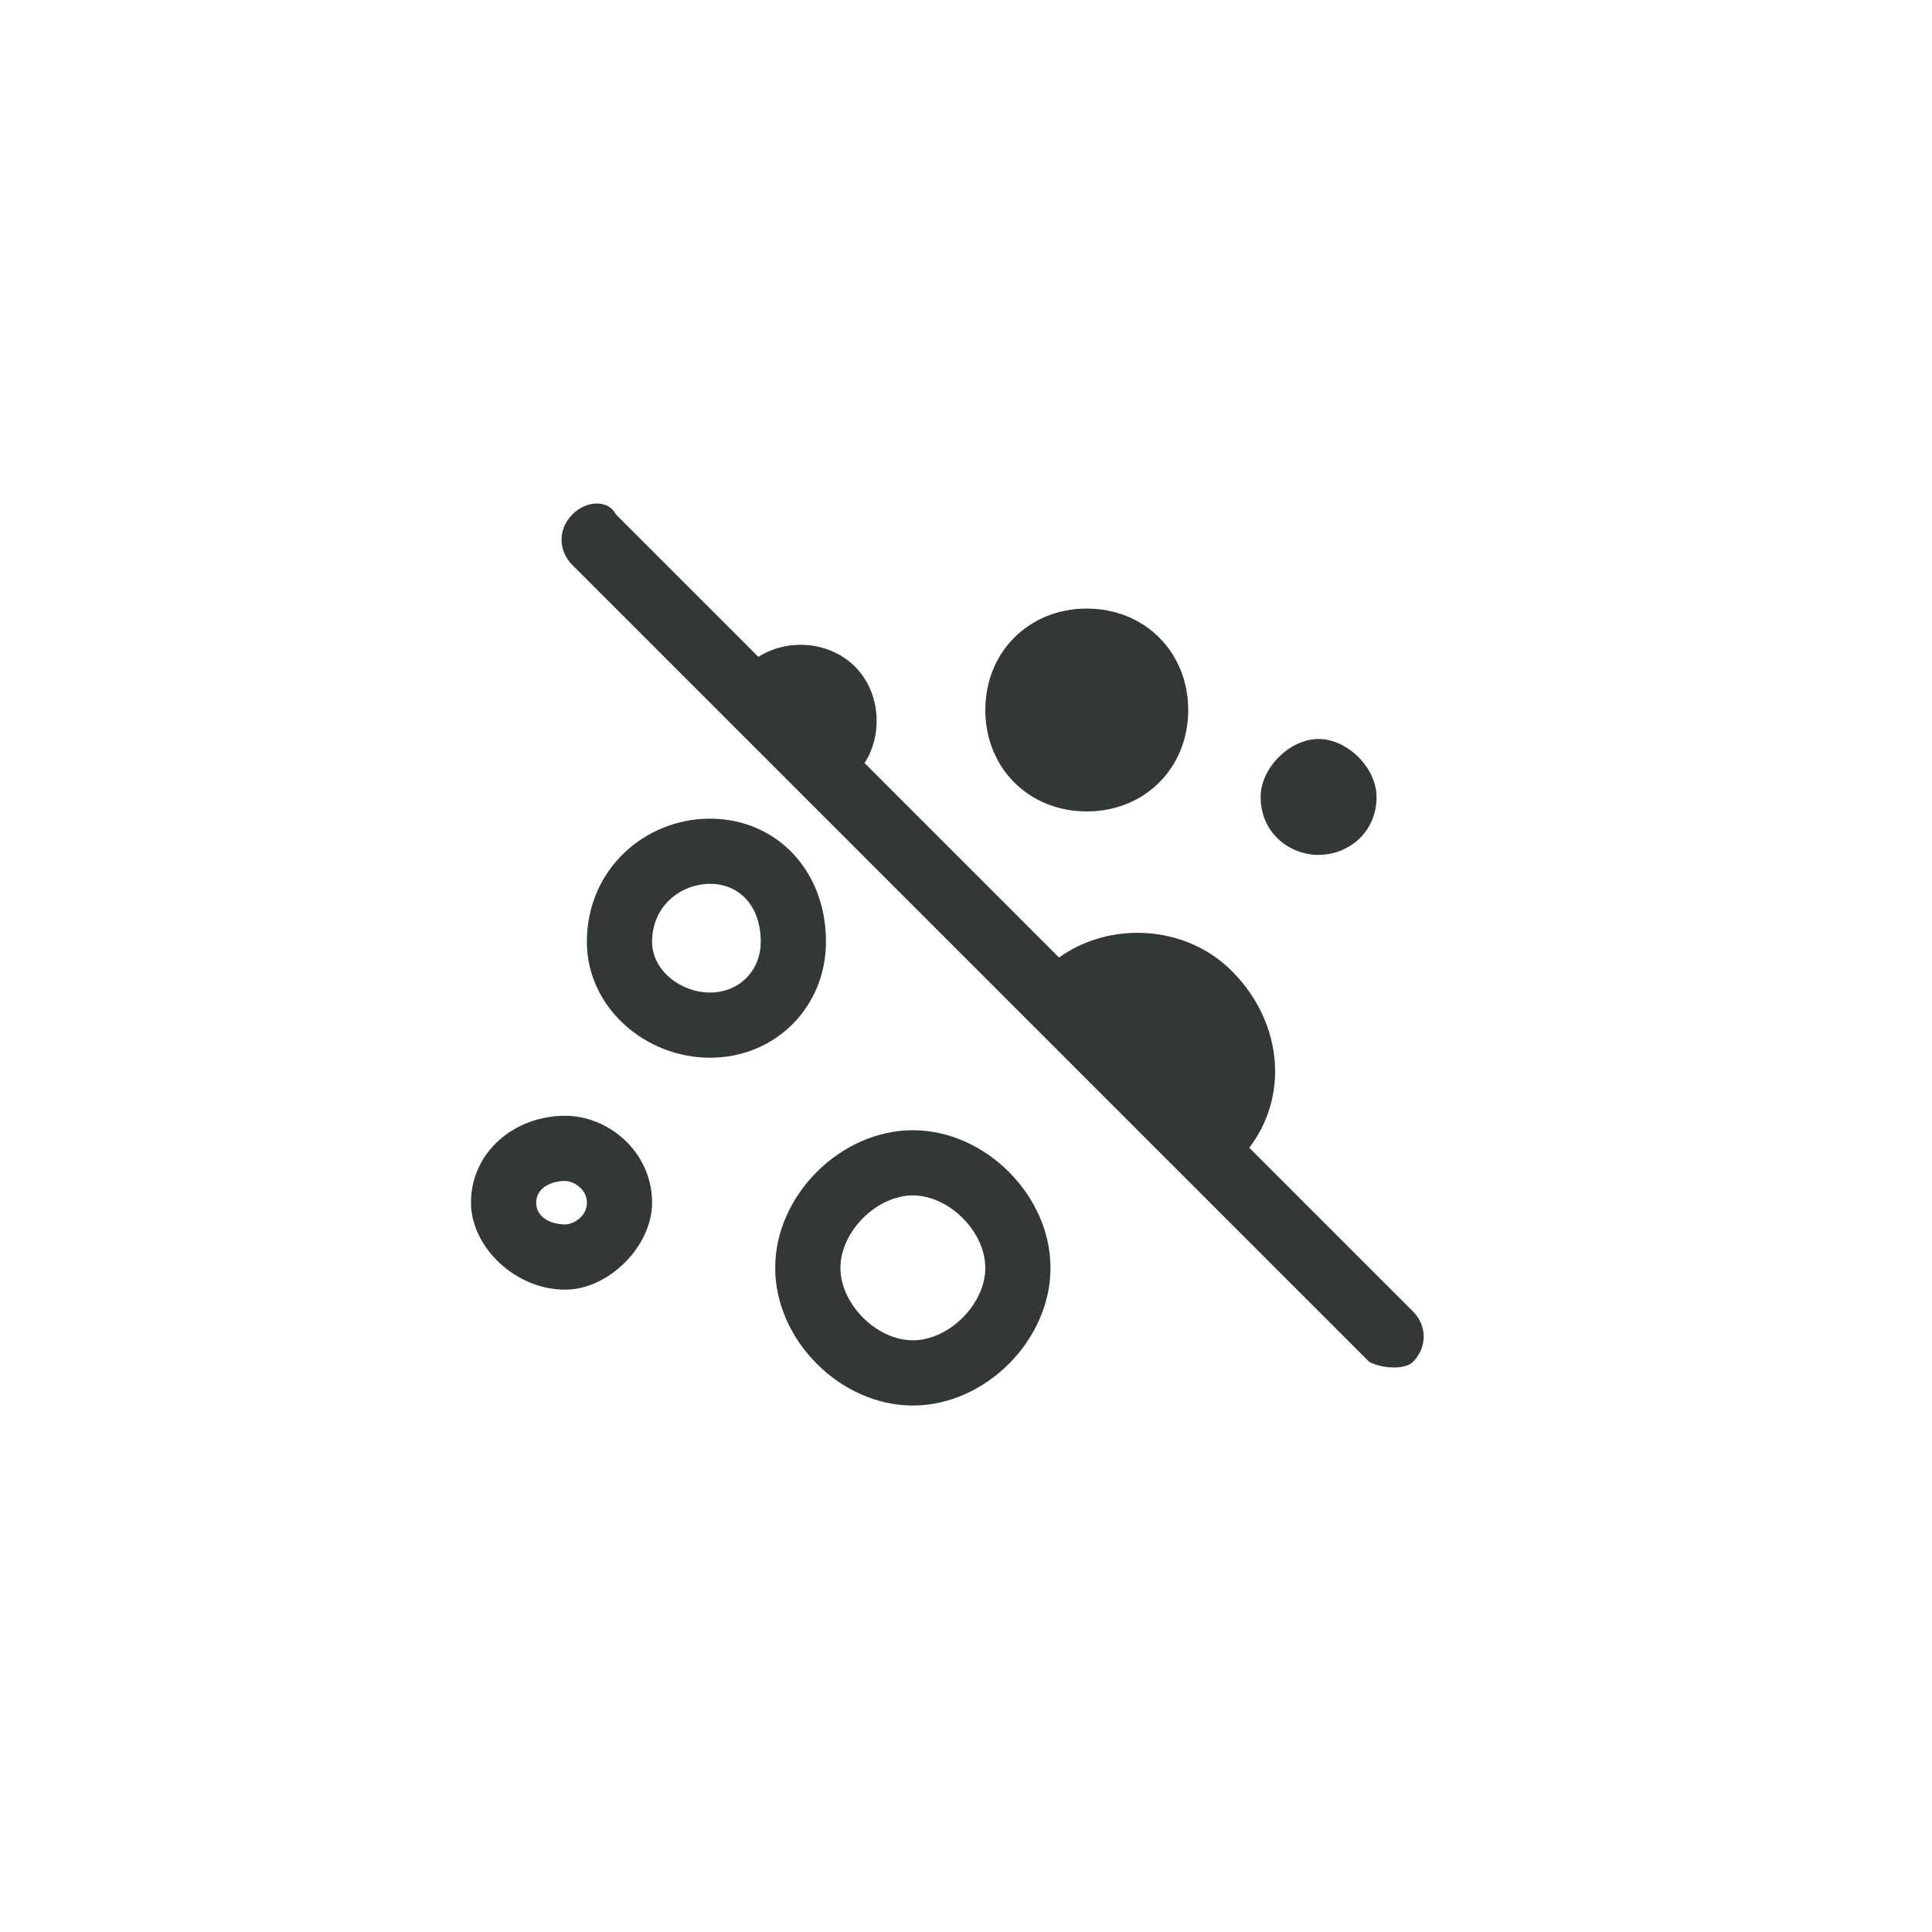
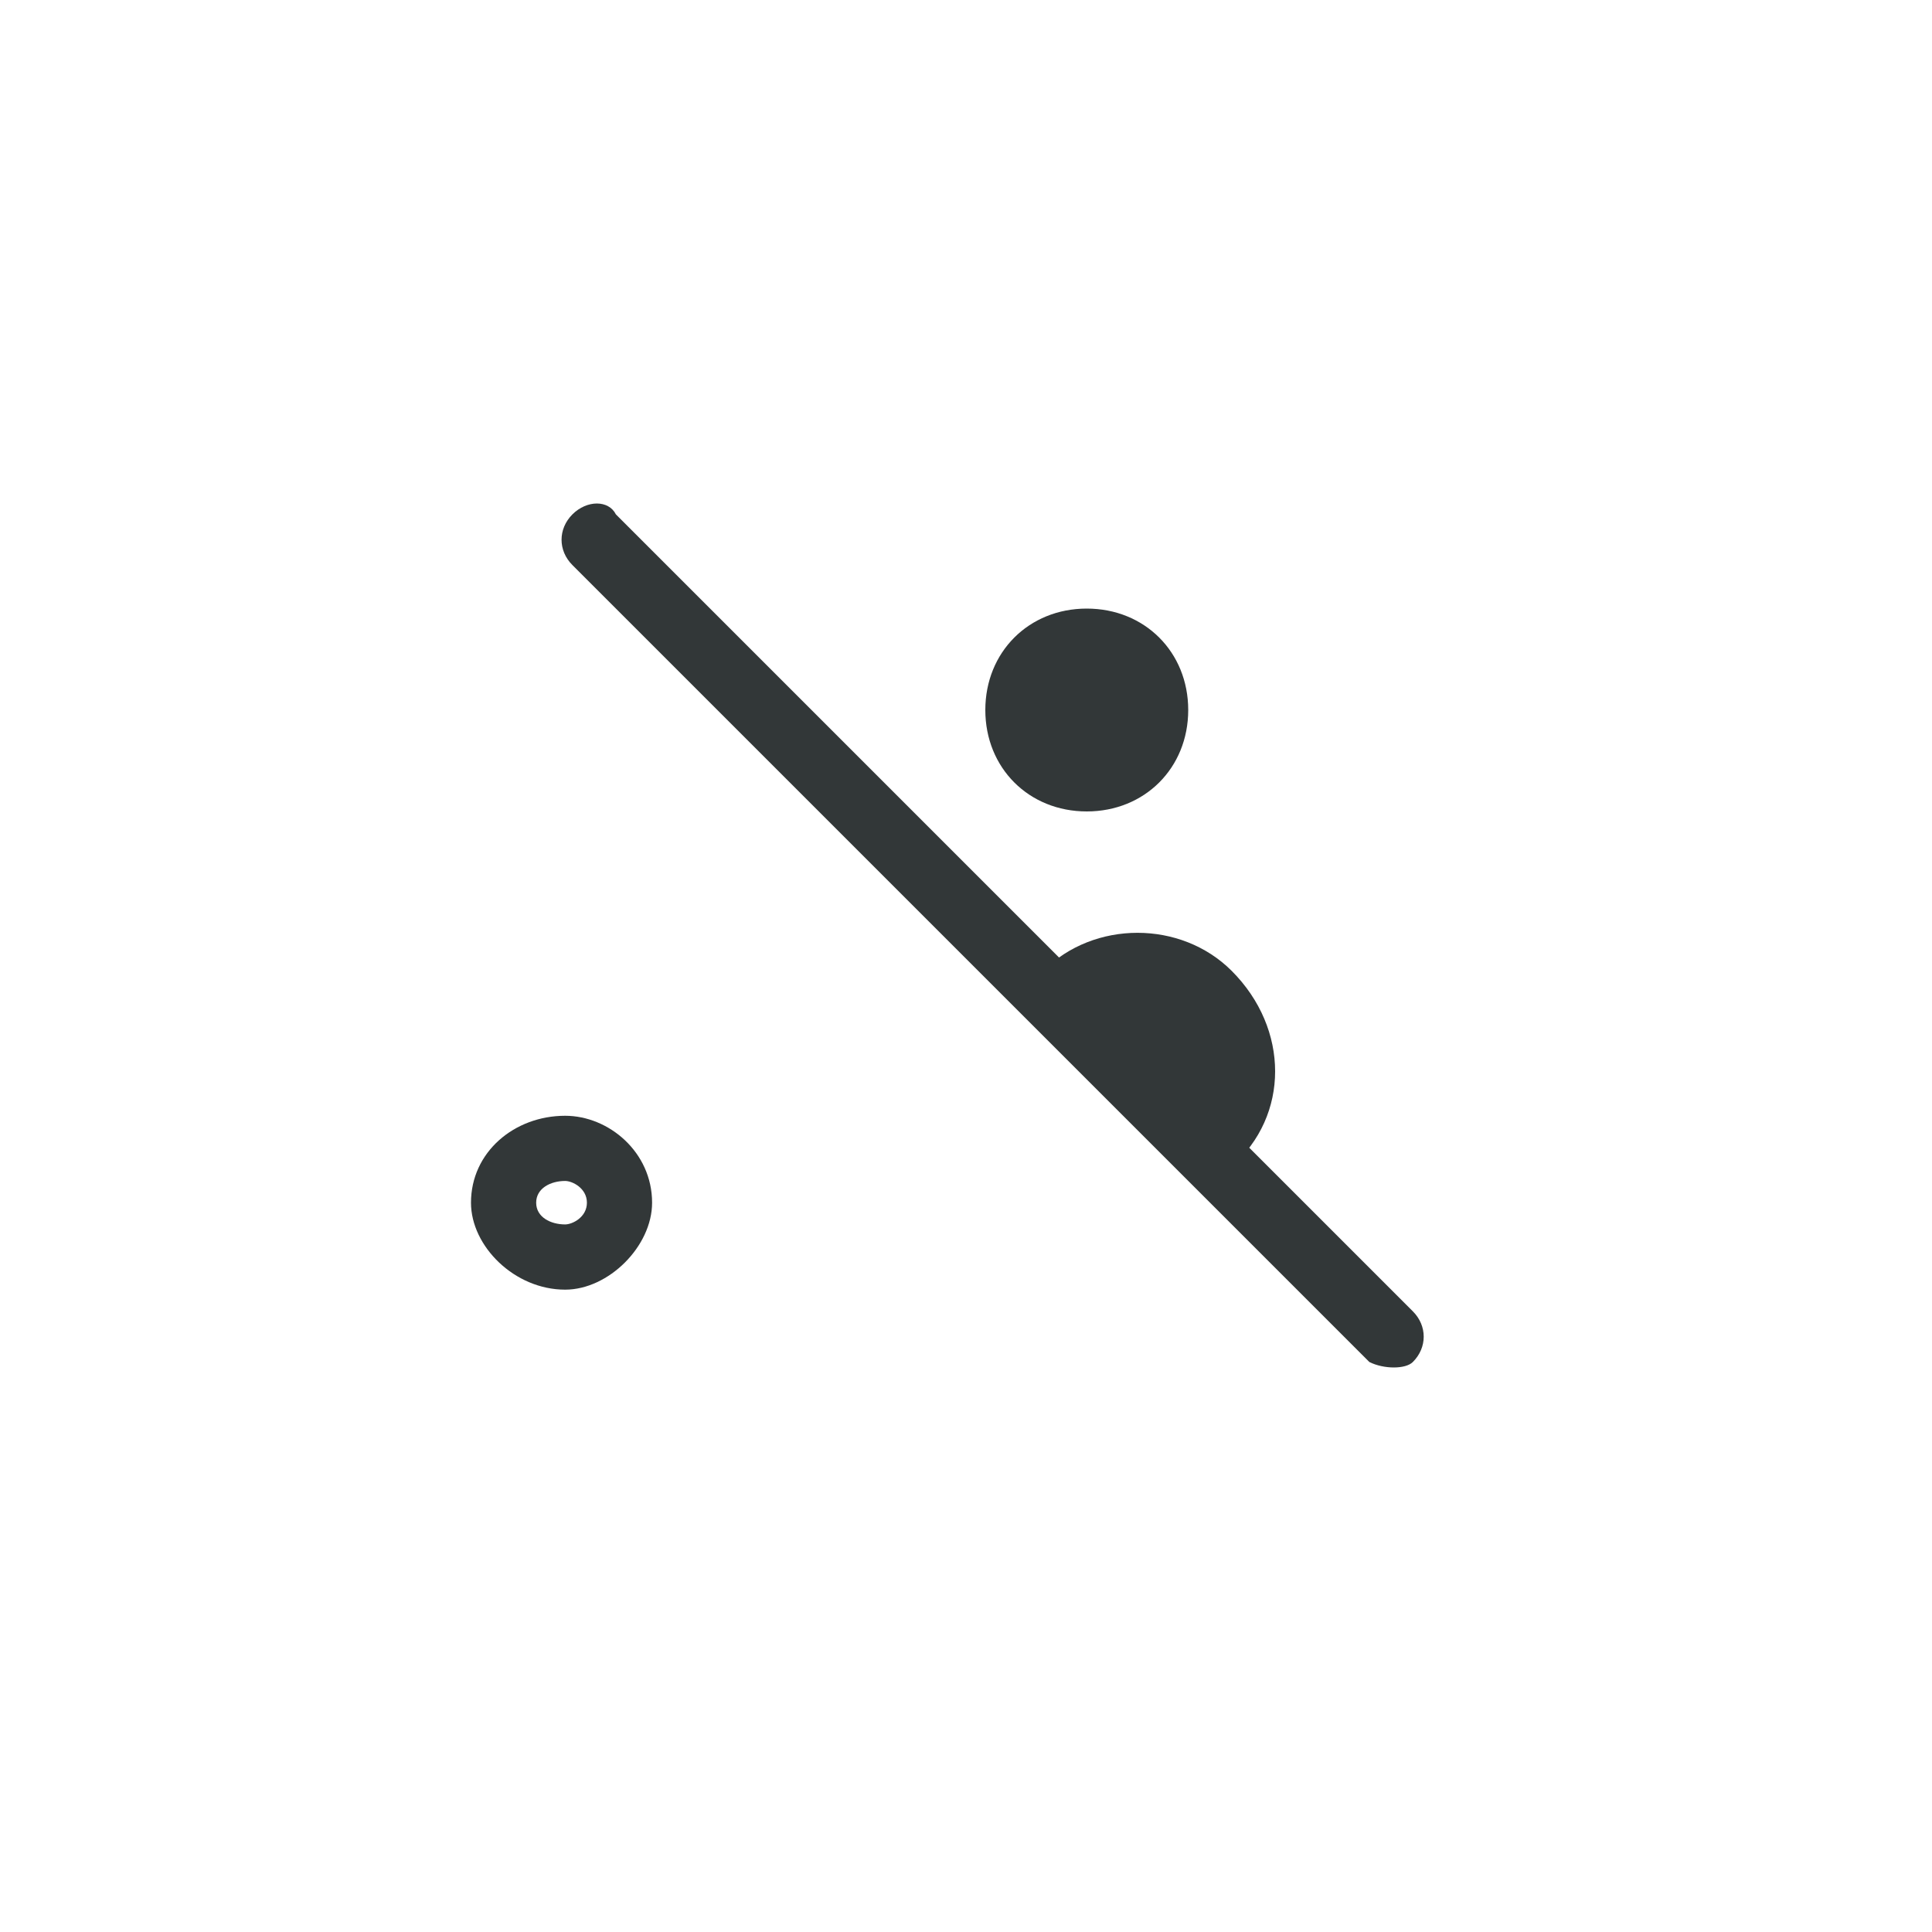
<svg xmlns="http://www.w3.org/2000/svg" width="46" height="46" viewBox="0 0 46 46" fill="none">
  <path d="M32.604 32.429L13.629 13.454C13.284 13.11 13.284 12.592 13.629 12.247C13.974 11.902 14.491 11.902 14.664 12.247L33.639 31.222C33.984 31.567 33.984 32.084 33.639 32.429C33.466 32.602 32.949 32.602 32.604 32.429Z" fill="#323738" />
  <path d="M25.875 19.32C27.255 19.32 28.291 18.285 28.291 16.905C28.291 15.525 27.255 14.49 25.875 14.49C24.495 14.49 23.46 15.525 23.46 16.905C23.46 18.285 24.495 19.32 25.875 19.32Z" fill="#323738" />
-   <path fill-rule="evenodd" clip-rule="evenodd" d="M16.906 21.044C16.216 21.044 15.526 21.562 15.526 22.424C15.526 23.114 16.216 23.632 16.906 23.632C17.596 23.632 18.113 23.114 18.113 22.424C18.113 21.562 17.596 21.044 16.906 21.044ZM13.973 22.424C13.973 20.699 15.354 19.492 16.906 19.492C18.459 19.492 19.666 20.699 19.666 22.424C19.666 23.977 18.459 25.184 16.906 25.184C15.354 25.184 13.973 23.977 13.973 22.424Z" fill="#323738" />
  <path fill-rule="evenodd" clip-rule="evenodd" d="M13.456 28.118C13.111 28.118 12.766 28.291 12.766 28.636C12.766 28.981 13.111 29.153 13.456 29.153C13.629 29.153 13.974 28.981 13.974 28.636C13.974 28.291 13.629 28.118 13.456 28.118ZM11.214 28.636C11.214 27.428 12.249 26.566 13.456 26.566C14.491 26.566 15.526 27.428 15.526 28.636C15.526 29.671 14.491 30.706 13.456 30.706C12.249 30.706 11.214 29.671 11.214 28.636Z" fill="#323738" />
-   <path fill-rule="evenodd" clip-rule="evenodd" d="M21.735 28.462C20.872 28.462 20.01 29.325 20.01 30.187C20.01 31.05 20.872 31.912 21.735 31.912C22.597 31.912 23.46 31.05 23.46 30.187C23.46 29.325 22.597 28.462 21.735 28.462ZM18.457 30.187C18.457 28.462 20.01 26.91 21.735 26.91C23.46 26.91 25.012 28.462 25.012 30.187C25.012 31.912 23.46 33.465 21.735 33.465C20.01 33.465 18.457 31.912 18.457 30.187Z" fill="#323738" />
-   <path d="M31.395 20.355C32.085 20.355 32.775 19.838 32.775 18.975C32.775 18.285 32.085 17.595 31.395 17.595C30.705 17.595 30.015 18.285 30.015 18.975C30.015 19.838 30.705 20.355 31.395 20.355Z" fill="#323738" />
-   <path d="M20.183 18.63C20.355 18.63 20.355 18.457 20.355 18.457C21.045 17.767 21.045 16.56 20.355 15.87C19.665 15.18 18.458 15.18 17.768 15.87C17.768 15.87 17.768 16.042 17.595 16.042L20.183 18.63Z" fill="#323738" />
  <path d="M29.153 27.945L29.325 27.773C30.705 26.565 30.705 24.495 29.325 23.115C28.118 21.908 26.048 21.908 24.84 23.115L24.668 23.288L29.153 27.945Z" fill="#323738" />
</svg>